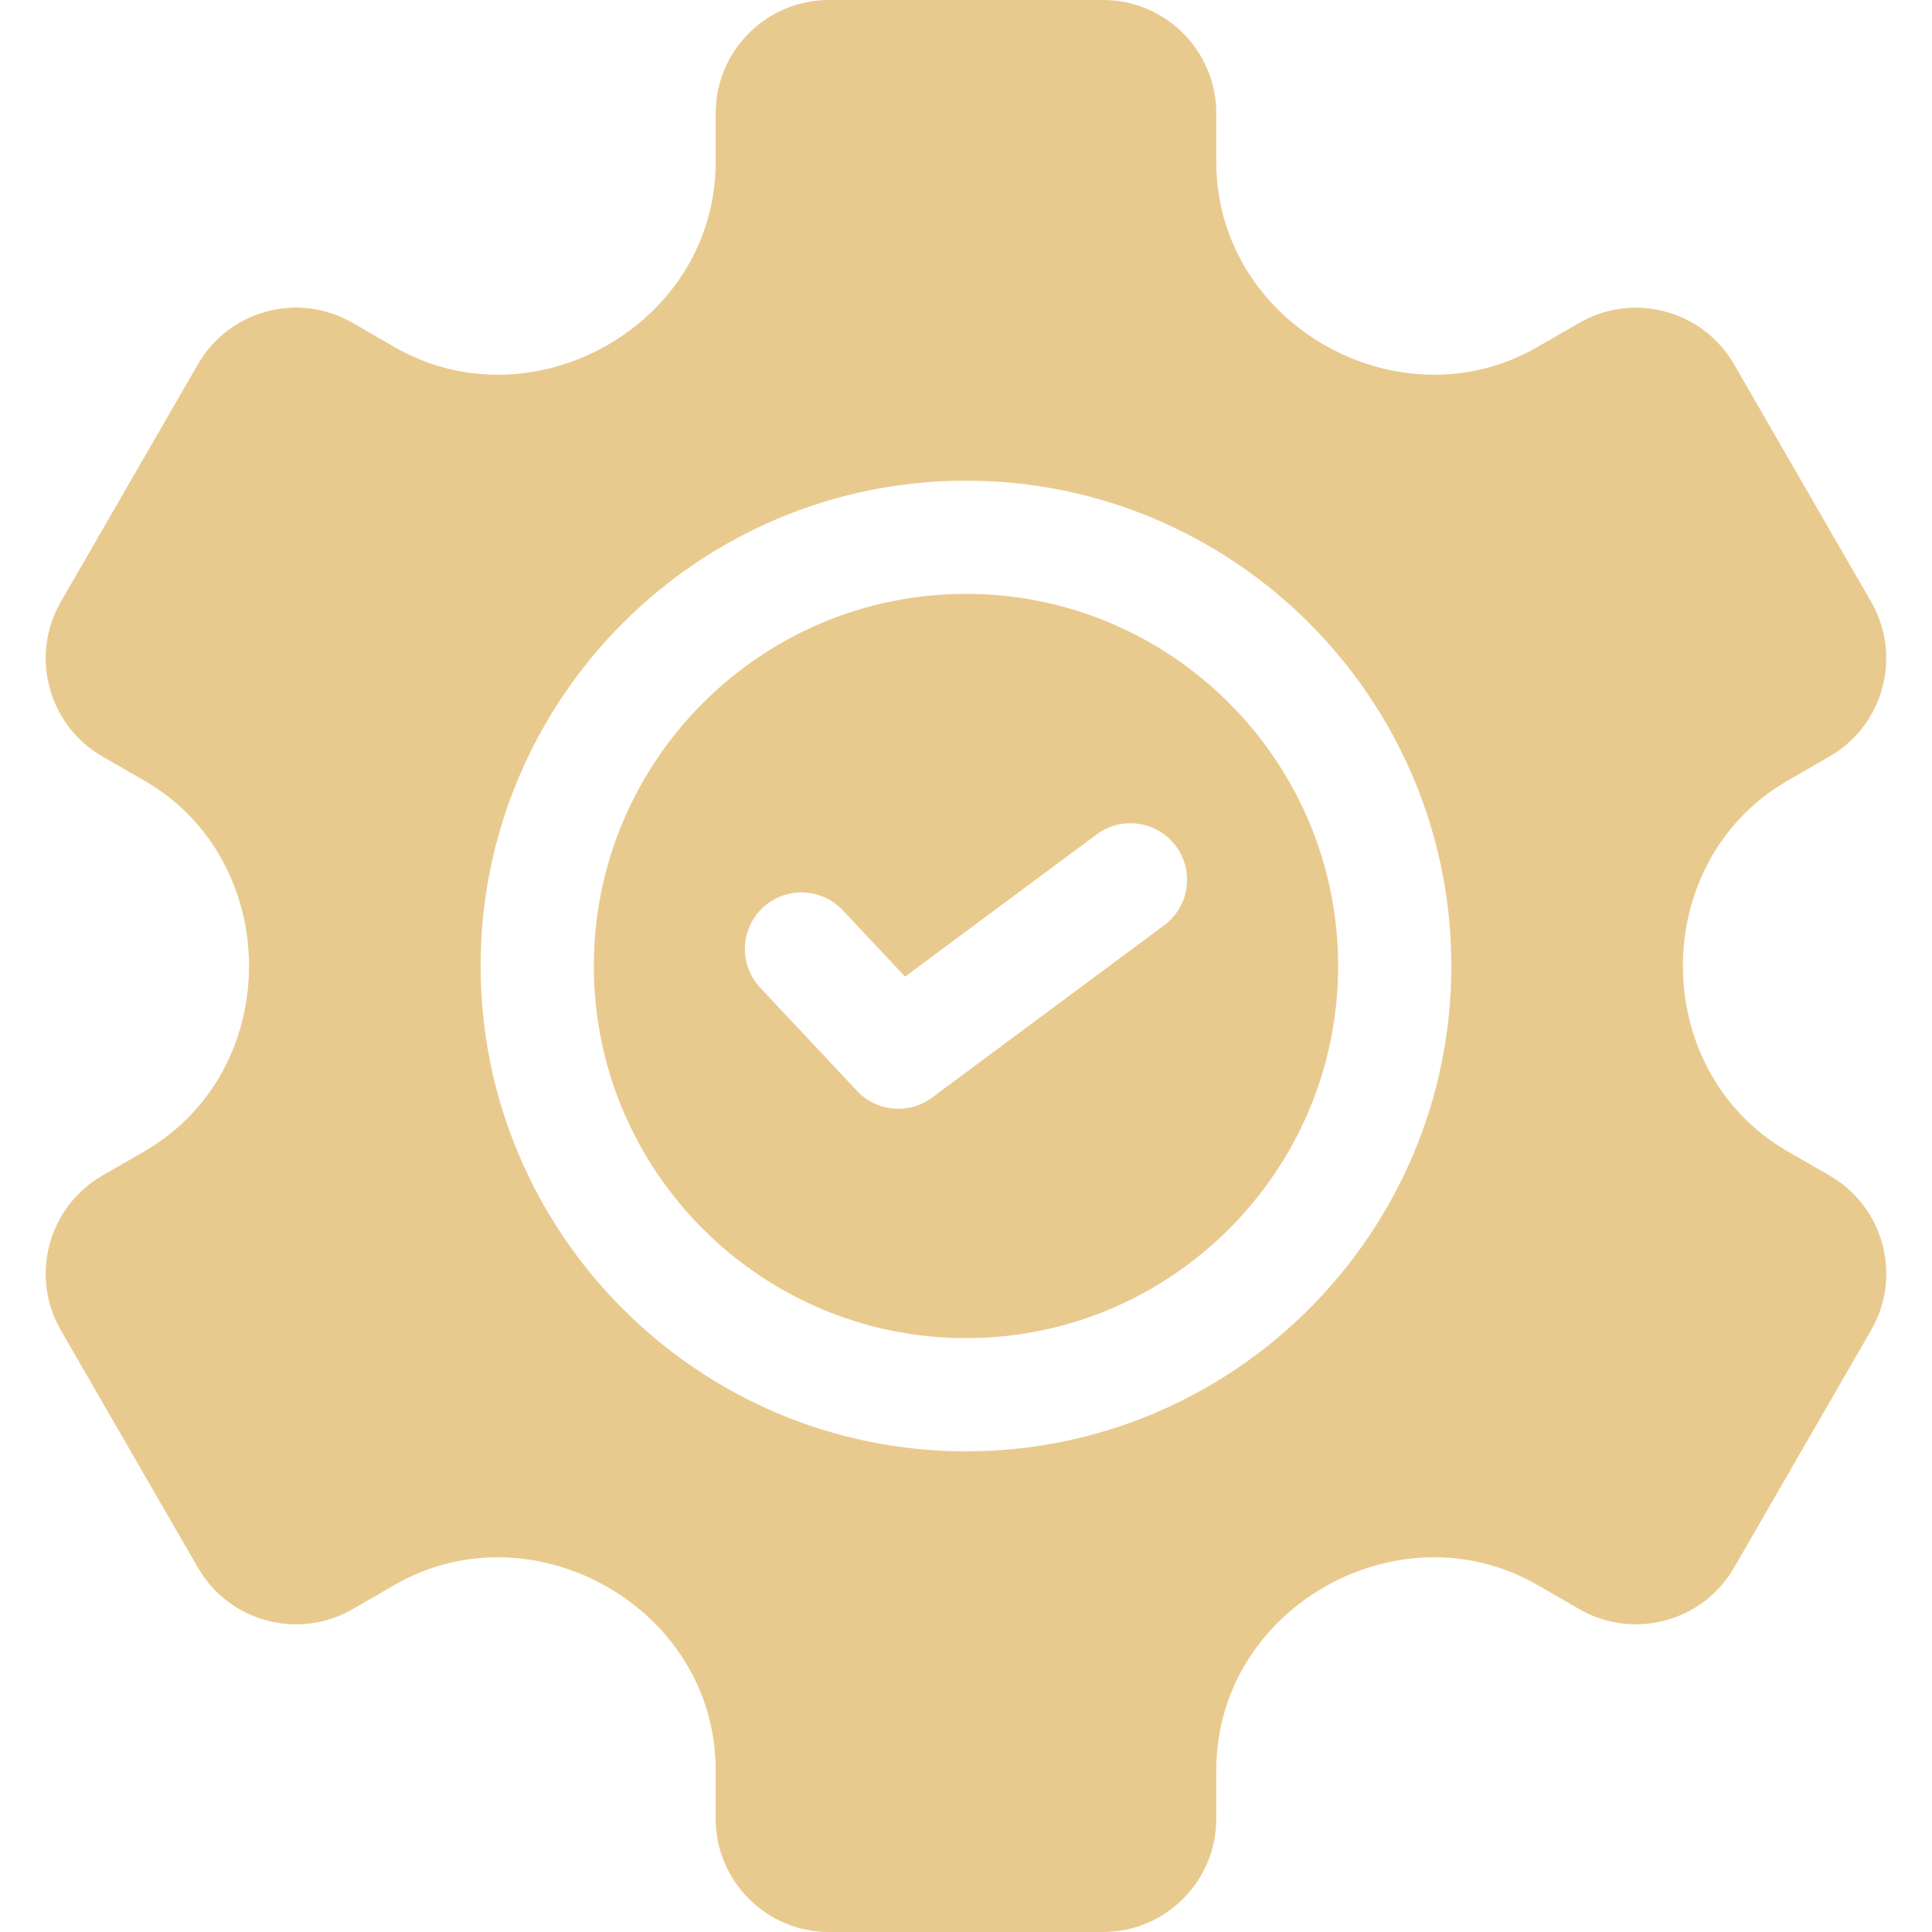
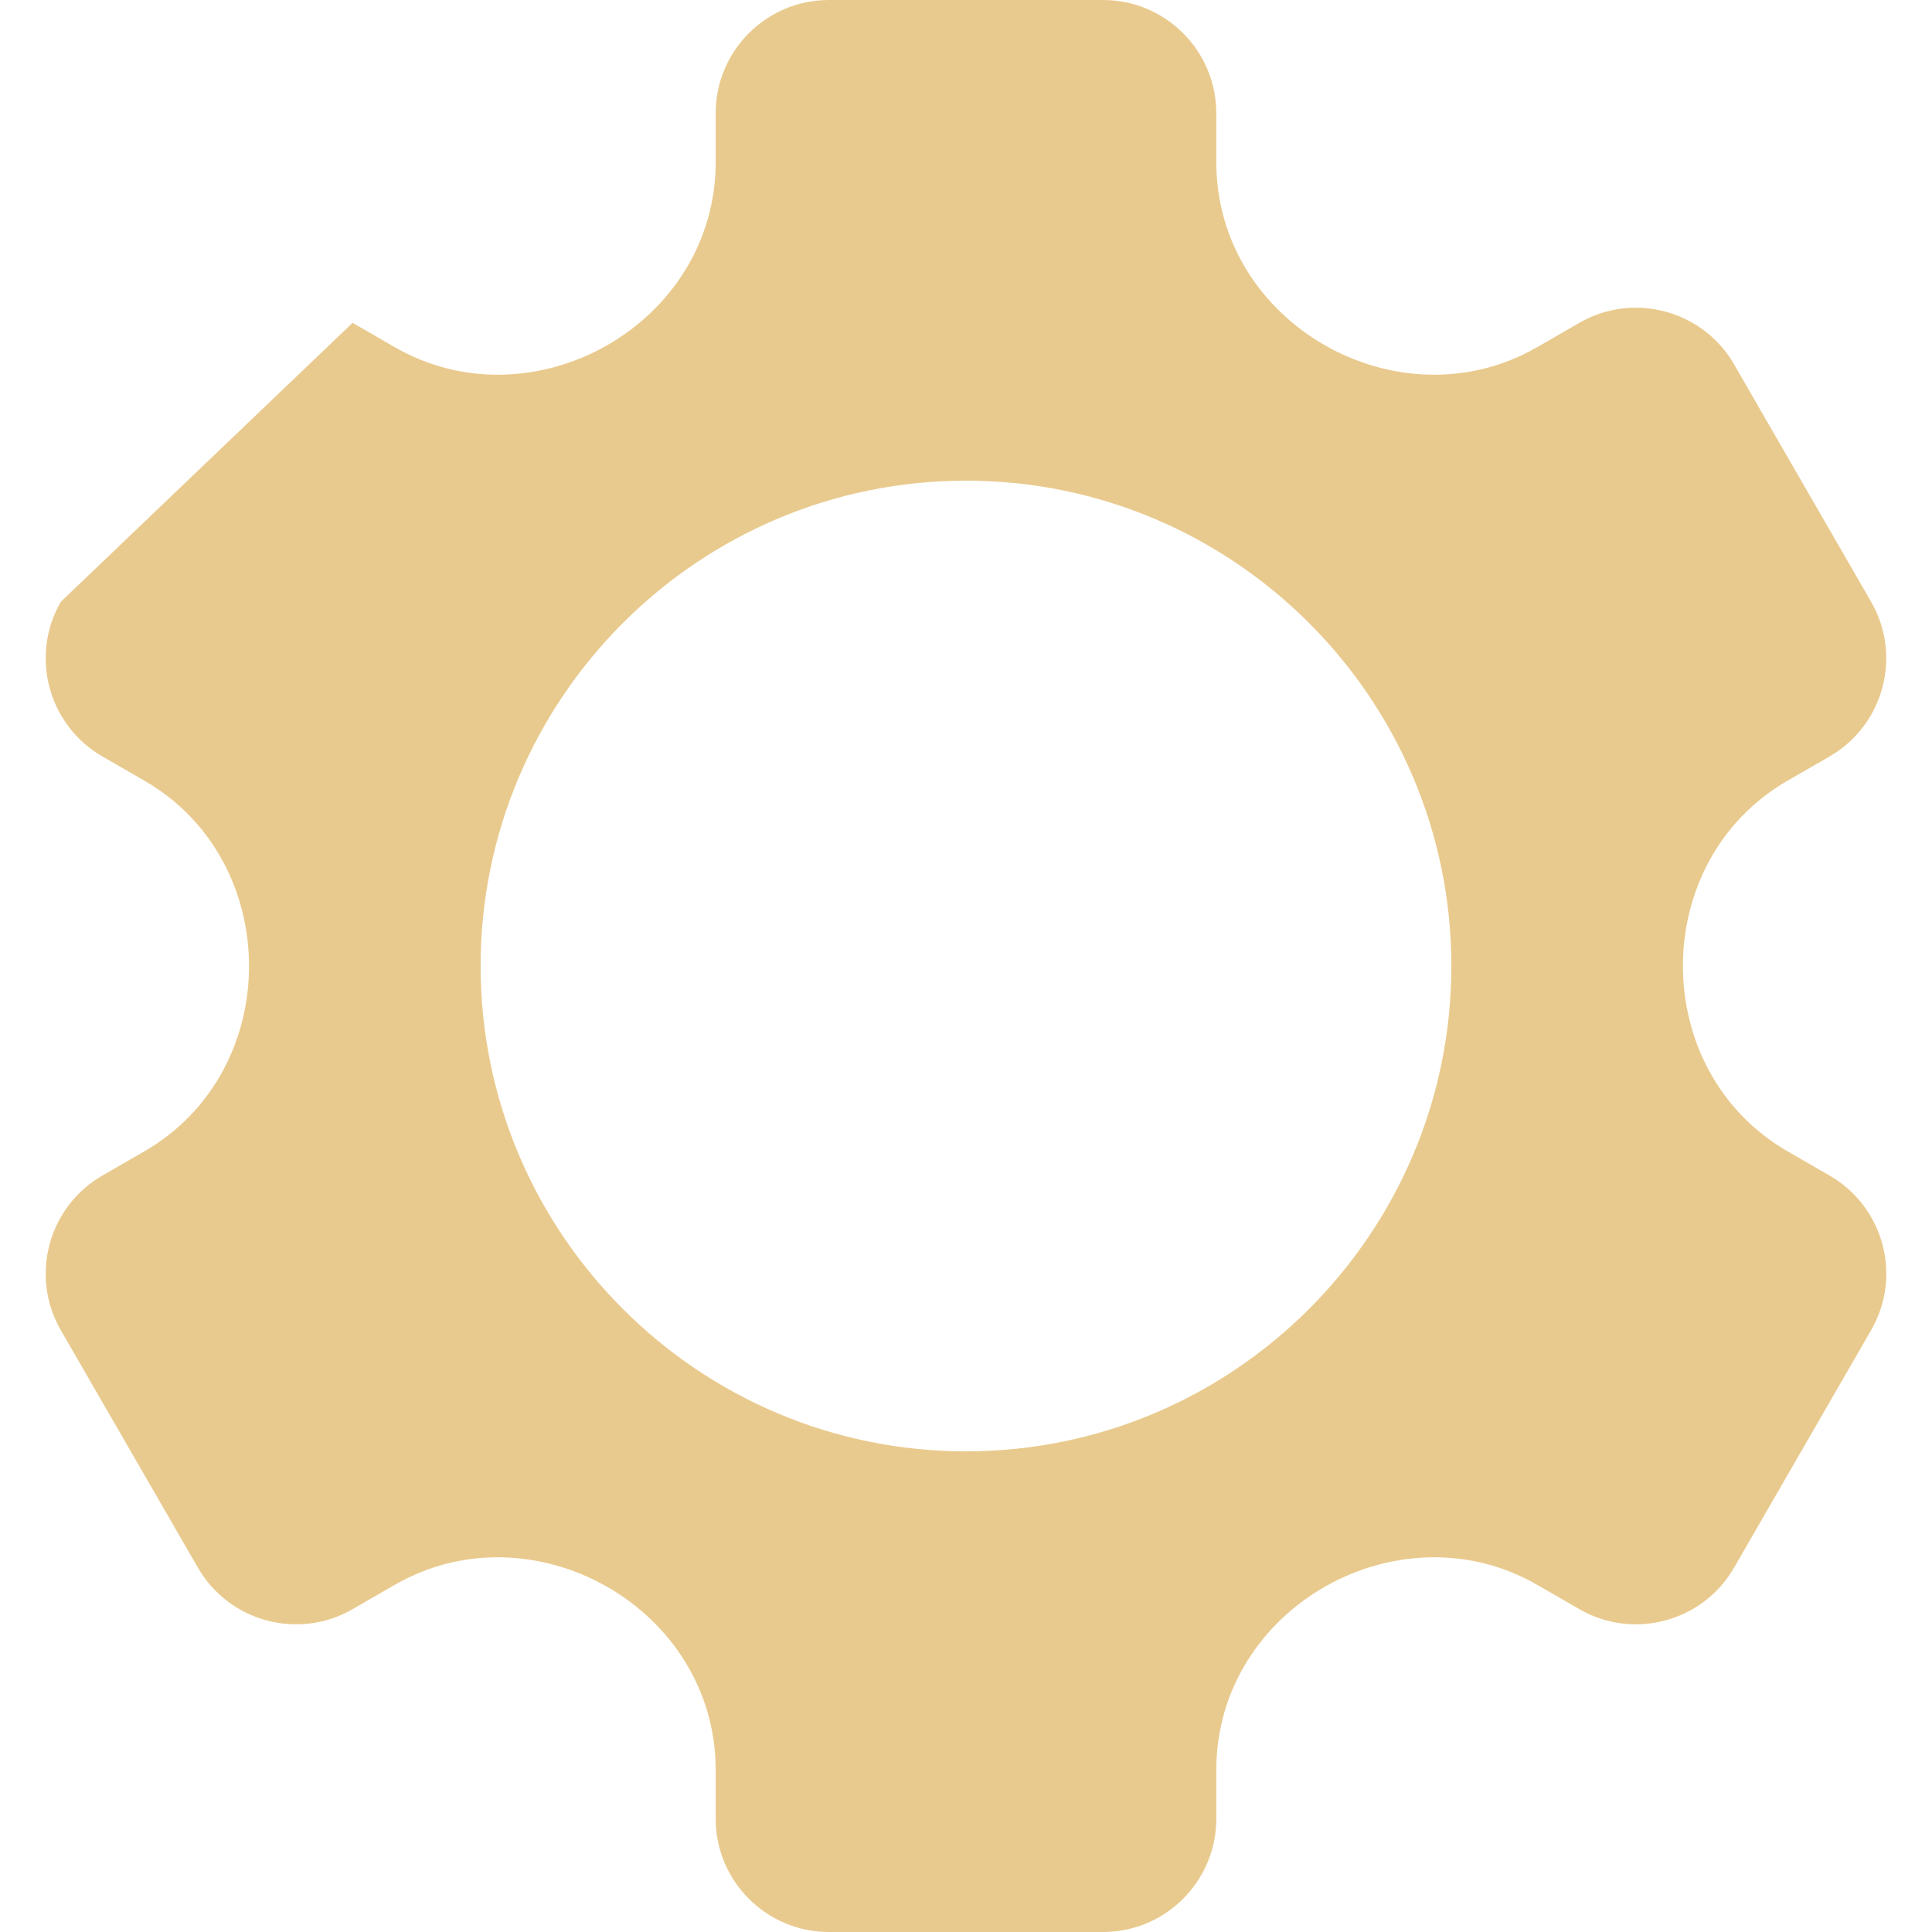
<svg xmlns="http://www.w3.org/2000/svg" width="512" height="512" viewBox="0 0 512 512" fill="none">
-   <path d="M484.881 311.55L473.721 305.11C436.791 283.79 436.701 228.26 473.721 206.89L484.881 200.45C499.211 192.17 504.131 173.79 495.861 159.47L459.531 96.53C451.261 82.21 432.871 77.29 418.551 85.55L407.431 91.97C370.761 113.14 322.331 85.93 322.331 42.94V30C322.331 13.46 308.871 0 292.331 0H219.661C203.121 0 189.661 13.46 189.661 30V42.94C189.661 85.94 141.211 113.14 104.551 91.97L93.441 85.55C79.081 77.26 60.751 82.17 52.461 96.53L16.121 159.47C7.851 173.79 12.781 192.17 27.101 200.45L38.271 206.89C75.191 228.21 75.281 283.74 38.271 305.11L27.101 311.55C12.781 319.83 7.851 338.21 16.121 352.53L52.461 415.47C60.731 429.79 79.111 434.72 93.441 426.45L104.551 420.03C141.241 398.85 189.661 426.13 189.661 469.06V482C189.661 498.54 203.121 512 219.661 512H292.331C308.871 512 322.331 498.54 322.331 482V469.06C322.331 426.07 370.771 398.86 407.431 420.03L418.551 426.45C432.871 434.72 451.261 429.79 459.531 415.47L495.861 352.53C504.151 338.18 499.241 319.85 484.881 311.55ZM255.991 384.62C185.071 384.62 127.371 326.92 127.371 256C127.371 185.08 185.071 127.38 255.991 127.38C326.921 127.38 384.621 185.08 384.621 256C384.621 326.92 326.921 384.62 255.991 384.62Z" fill="#E9CA8E" />
-   <path d="M255.991 157.38C201.611 157.38 157.371 201.62 157.371 256C157.371 310.38 201.611 354.62 255.991 354.62C310.371 354.62 354.621 310.38 354.621 256C354.621 201.62 310.371 157.38 255.991 157.38ZM308.521 245.21L247.001 290.88C240.891 295.41 232.341 294.66 227.121 289.1L201.471 261.76C195.801 255.72 196.101 246.22 202.141 240.56C208.181 234.89 217.671 235.19 223.341 241.23L239.851 258.82L290.641 221.12C297.291 216.19 306.691 217.58 311.631 224.23C316.561 230.88 315.171 240.28 308.521 245.21Z" fill="#E9CA8E" />
+   <path d="M484.881 311.55L473.721 305.11C436.791 283.79 436.701 228.26 473.721 206.89L484.881 200.45C499.211 192.17 504.131 173.79 495.861 159.47L459.531 96.53C451.261 82.21 432.871 77.29 418.551 85.55L407.431 91.97C370.761 113.14 322.331 85.93 322.331 42.94V30C322.331 13.46 308.871 0 292.331 0H219.661C203.121 0 189.661 13.46 189.661 30V42.94C189.661 85.94 141.211 113.14 104.551 91.97L93.441 85.55L16.121 159.47C7.851 173.79 12.781 192.17 27.101 200.45L38.271 206.89C75.191 228.21 75.281 283.74 38.271 305.11L27.101 311.55C12.781 319.83 7.851 338.21 16.121 352.53L52.461 415.47C60.731 429.79 79.111 434.72 93.441 426.45L104.551 420.03C141.241 398.85 189.661 426.13 189.661 469.06V482C189.661 498.54 203.121 512 219.661 512H292.331C308.871 512 322.331 498.54 322.331 482V469.06C322.331 426.07 370.771 398.86 407.431 420.03L418.551 426.45C432.871 434.72 451.261 429.79 459.531 415.47L495.861 352.53C504.151 338.18 499.241 319.85 484.881 311.55ZM255.991 384.62C185.071 384.62 127.371 326.92 127.371 256C127.371 185.08 185.071 127.38 255.991 127.38C326.921 127.38 384.621 185.08 384.621 256C384.621 326.92 326.921 384.62 255.991 384.62Z" fill="#E9CA8E" />
</svg>